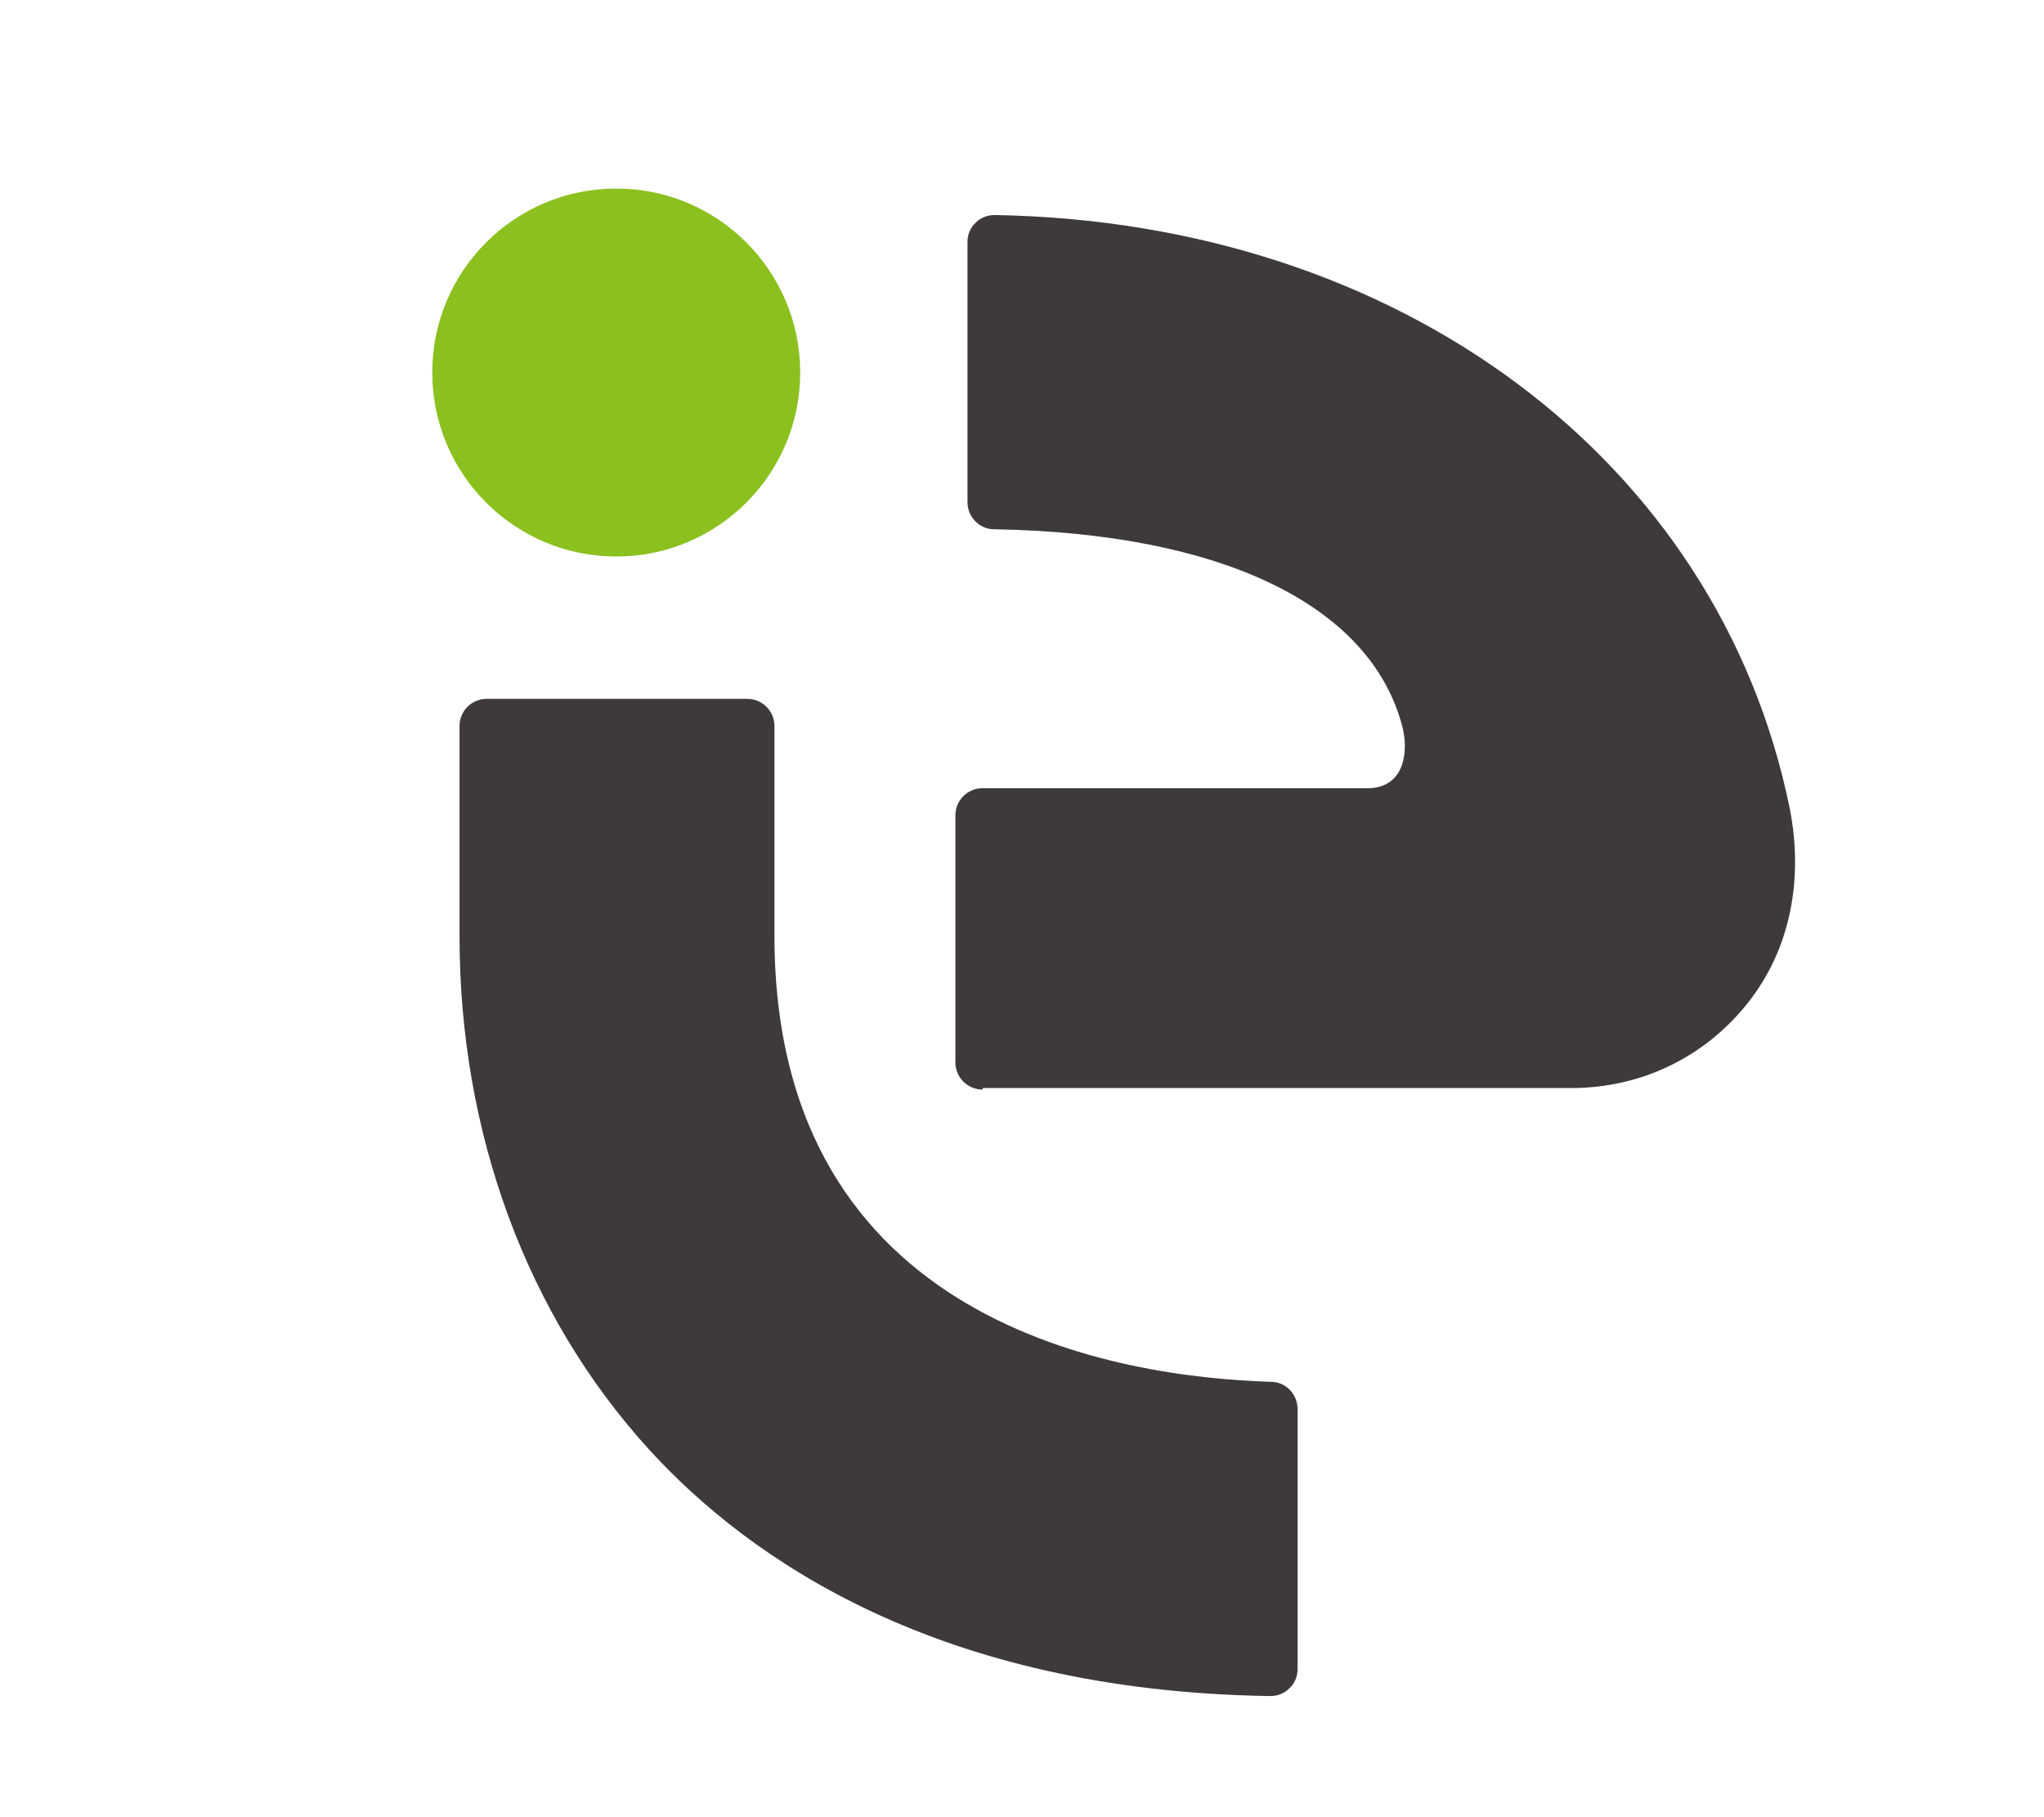
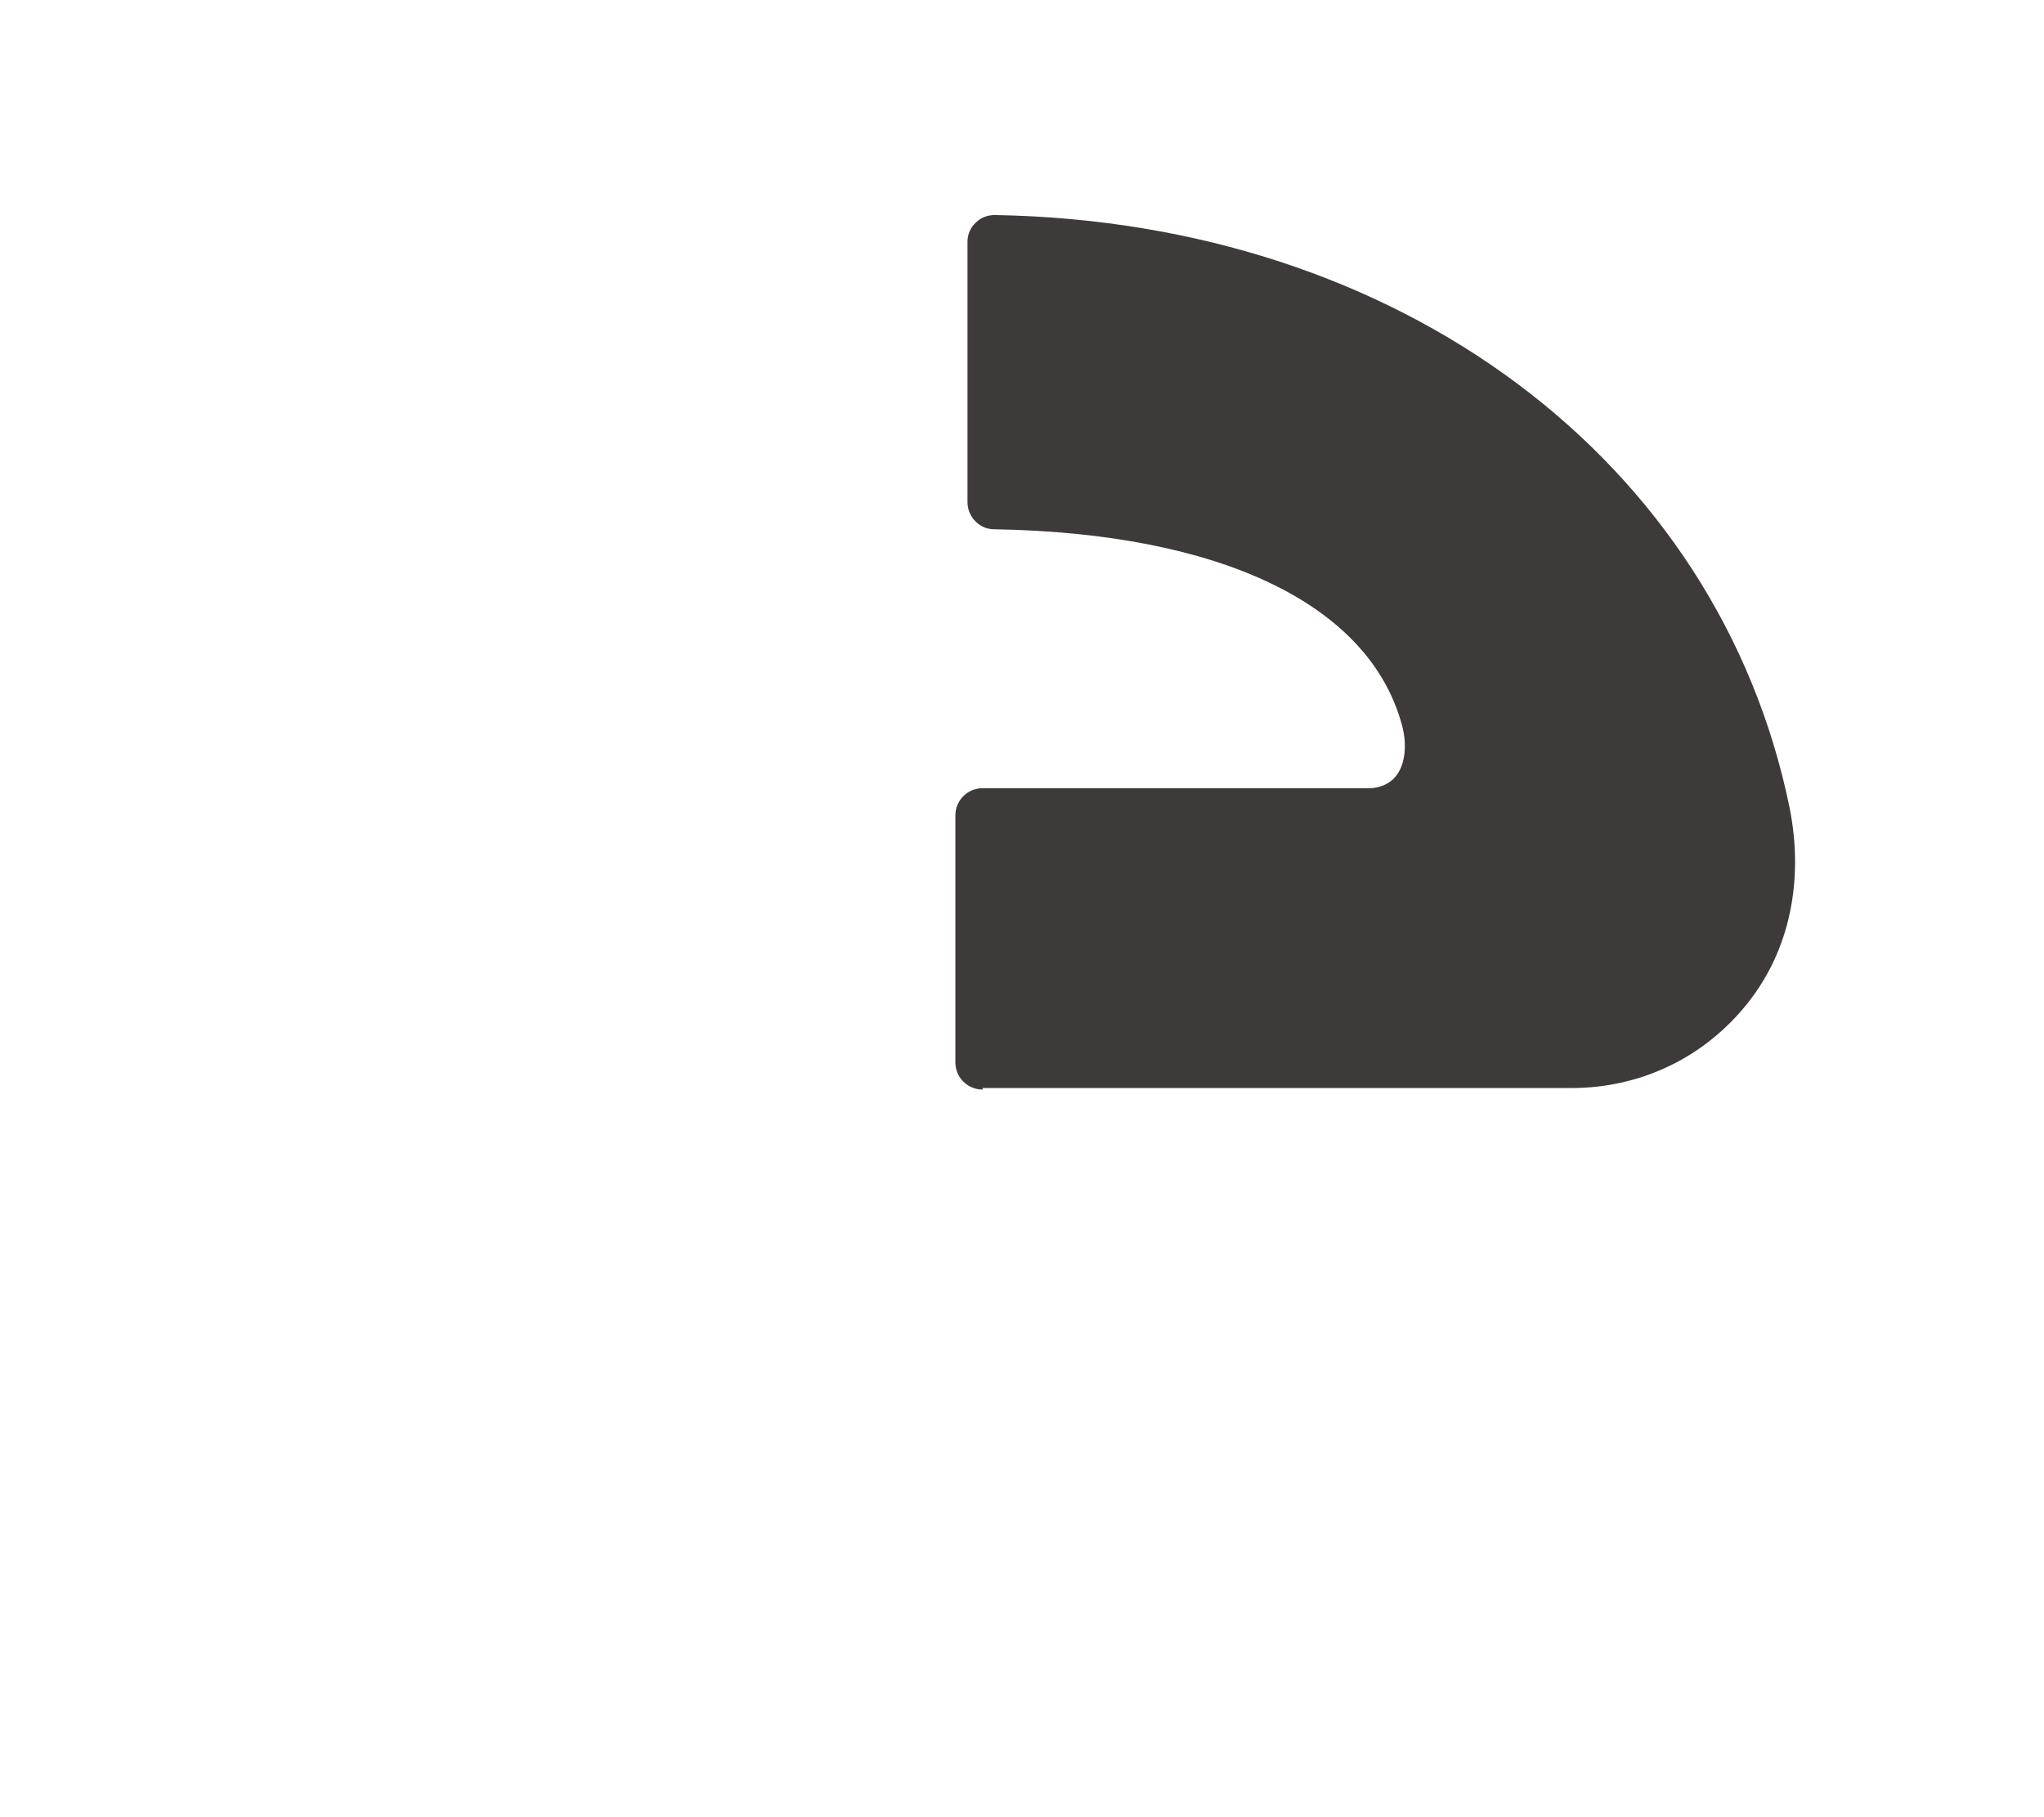
<svg xmlns="http://www.w3.org/2000/svg" id="_レイヤー_1" viewBox="0 0 27 24">
  <defs>
    <style>.cls-1{fill:#8bc01f;}.cls-2{fill:#3e3a39;}</style>
  </defs>
-   <circle class="cls-1" cx="8.14" cy="4.92" r="2.43" />
  <path class="cls-2" d="m12.98,14.39c-.2,0-.36-.16-.36-.36v-3.26c0-.2.16-.36.36-.36h5.1c.15,0,.28-.06.36-.16.12-.15.15-.41.08-.67-.43-1.6-2.4-2.54-5.39-2.59-.19,0-.35-.16-.35-.36v-3.44c0-.09.04-.19.11-.25.07-.07.16-.1.25-.1,5.35.09,9.56,3.24,10.5,7.83.19.96,0,1.87-.54,2.56-.57.73-1.42,1.14-2.34,1.14h-7.78Z" />
-   <path class="cls-2" d="m16.76,22.4c-4.37-.07-6.87-1.81-8.19-3.26-1.61-1.77-2.5-4.17-2.5-6.78v-2.77c0-.2.16-.36.36-.36h3.44c.2,0,.36.16.36.36v2.77c0,5.16,4.59,5.83,6.56,5.89.19,0,.35.16.35.36v3.44c0,.09-.04.19-.11.25-.07.07-.16.1-.25.1h0Z" />
</svg>